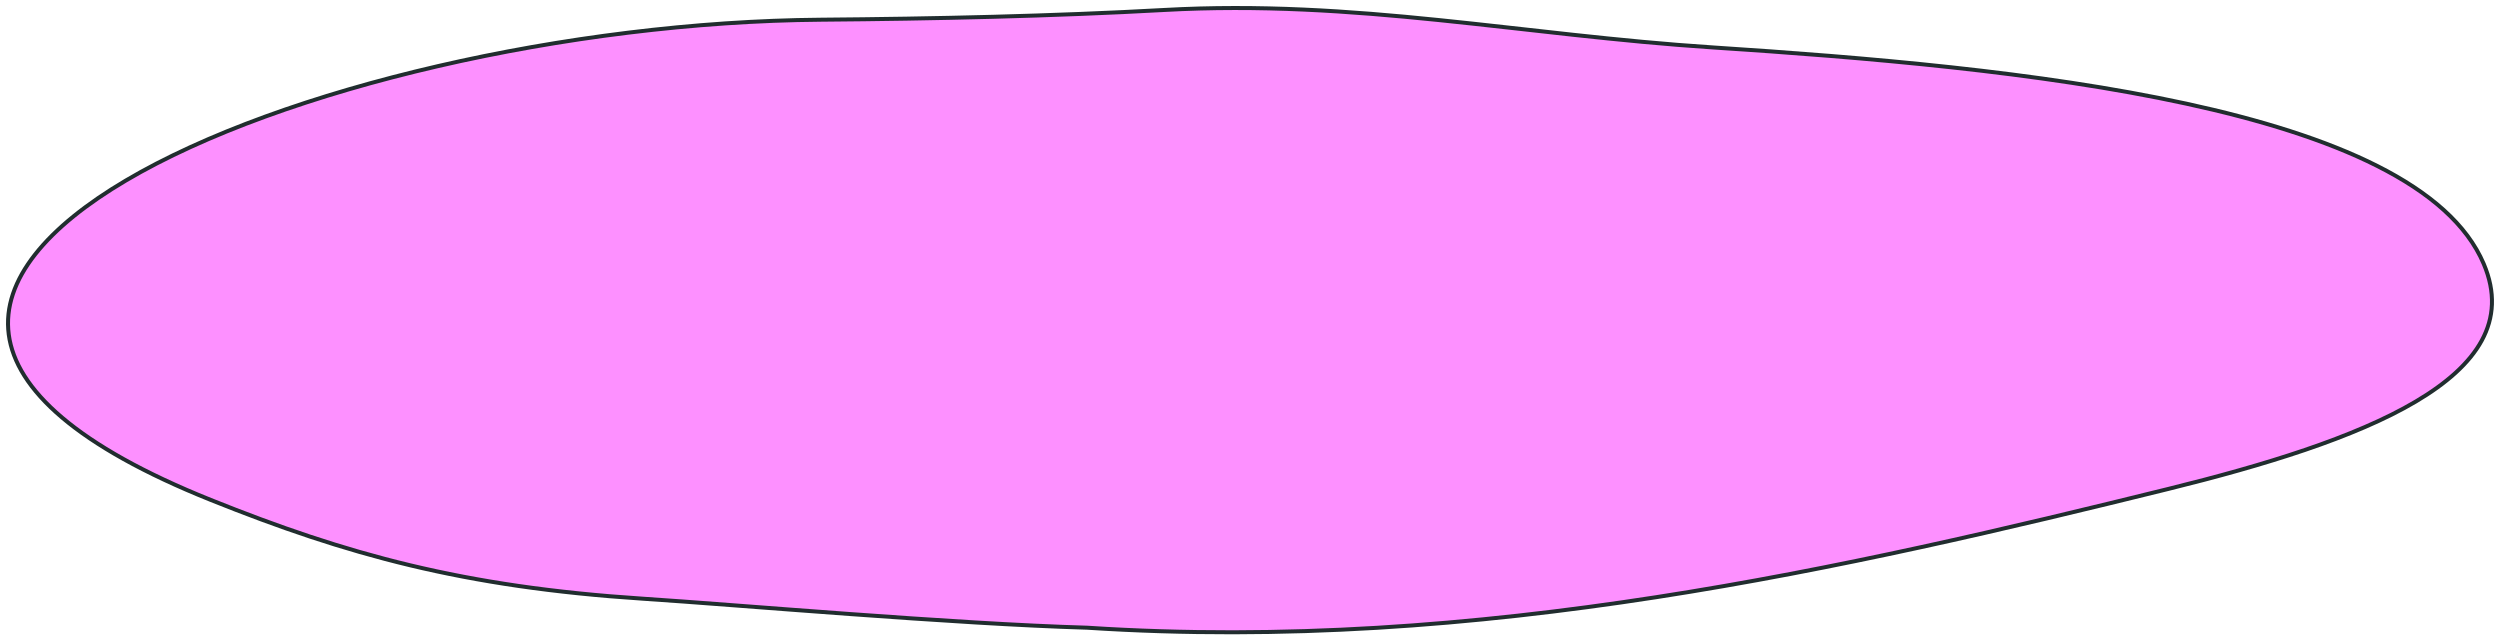
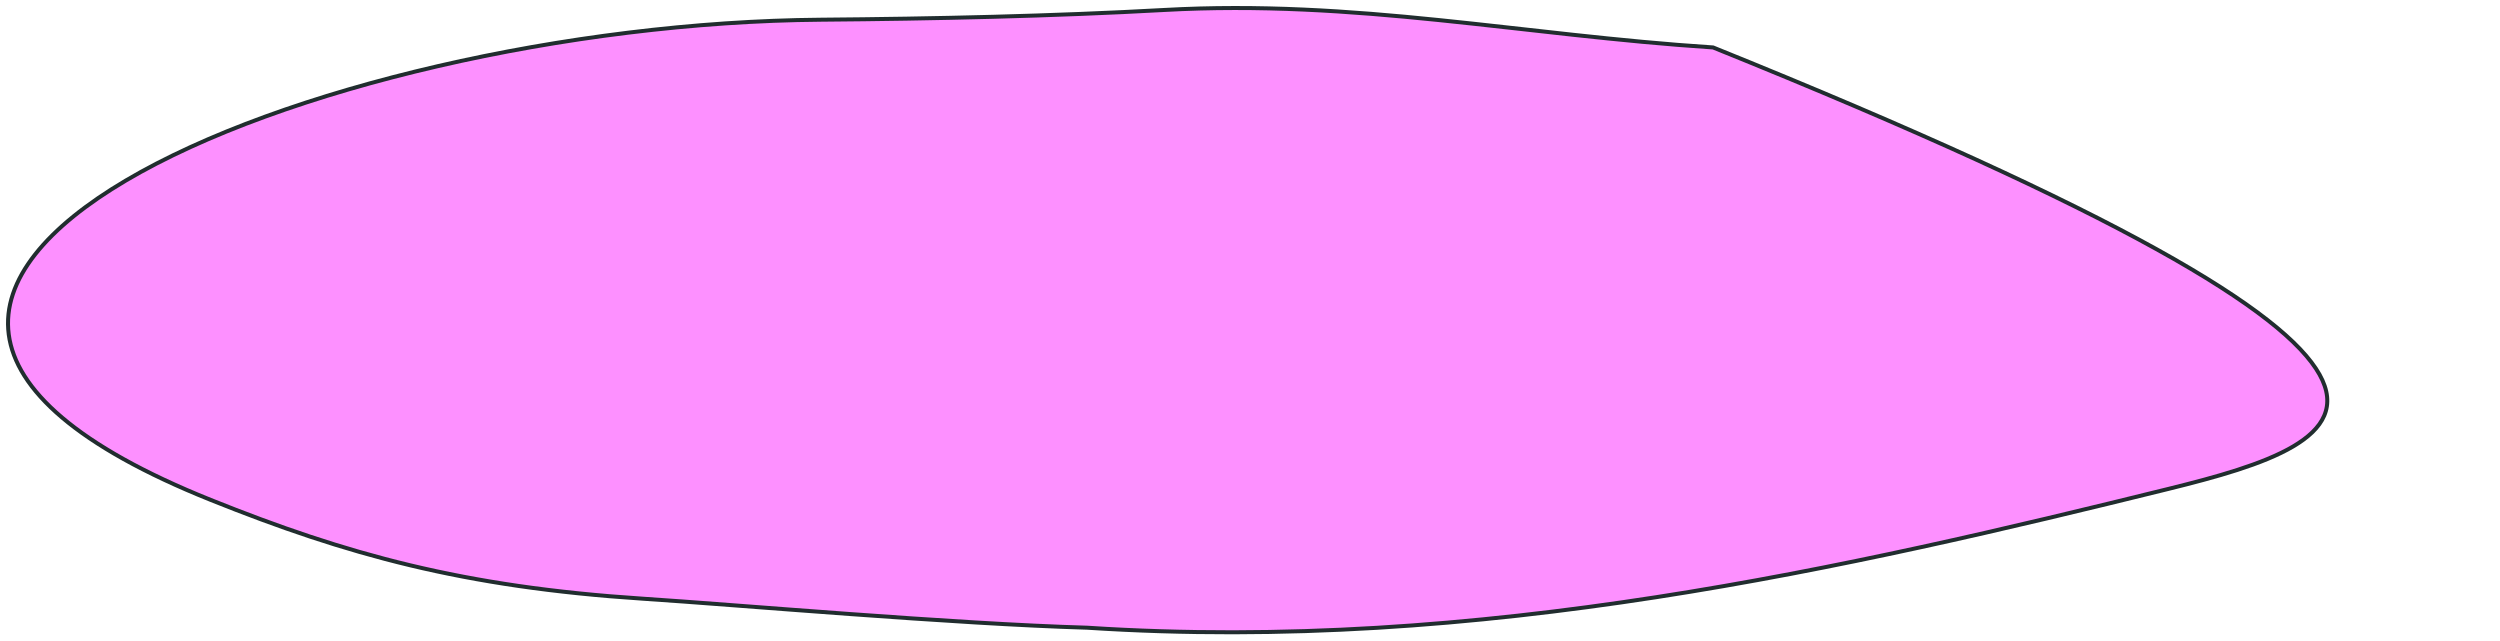
<svg xmlns="http://www.w3.org/2000/svg" width="1248" height="320" viewBox="0 0 1248 320" fill="none">
-   <path d="M1082.57 244.039C924.229 283.139 738.354 326.122 542.694 313.349C476.252 311.441 367.589 301.917 321.017 298.876C231.136 293.008 172.902 276.726 105.125 249.529C-162.804 142.018 158.623 11.877 409.811 9.834C465.52 9.381 526.591 8.026 581.004 4.987C676.518 -0.348 759.612 17.449 855.186 23.688C1005.68 33.514 1206.27 52.645 1239.88 131.726C1264.08 188.693 1177.73 220.541 1082.57 244.039Z" fill="#FD90FF" stroke="#212D2F" stroke-width="2" stroke-linecap="round" />
+   <path d="M1082.57 244.039C924.229 283.139 738.354 326.122 542.694 313.349C476.252 311.441 367.589 301.917 321.017 298.876C231.136 293.008 172.902 276.726 105.125 249.529C-162.804 142.018 158.623 11.877 409.811 9.834C465.52 9.381 526.591 8.026 581.004 4.987C676.518 -0.348 759.612 17.449 855.186 23.688C1264.08 188.693 1177.73 220.541 1082.57 244.039Z" fill="#FD90FF" stroke="#212D2F" stroke-width="2" stroke-linecap="round" />
</svg>